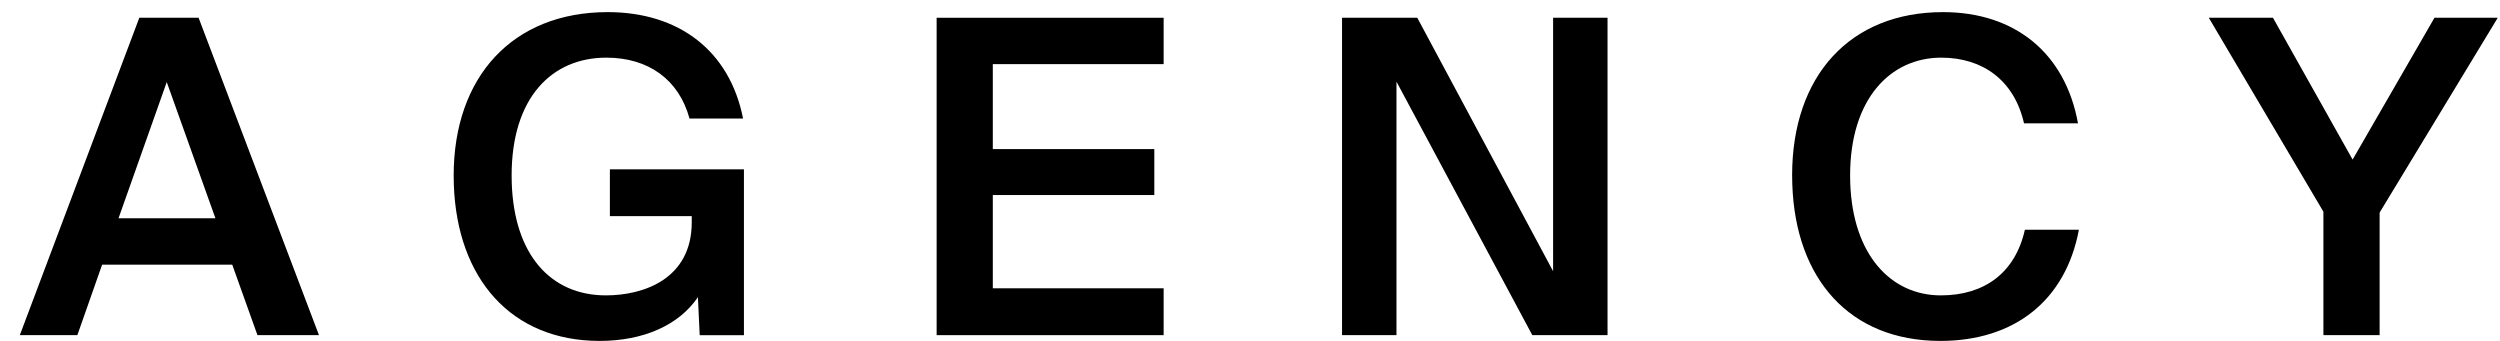
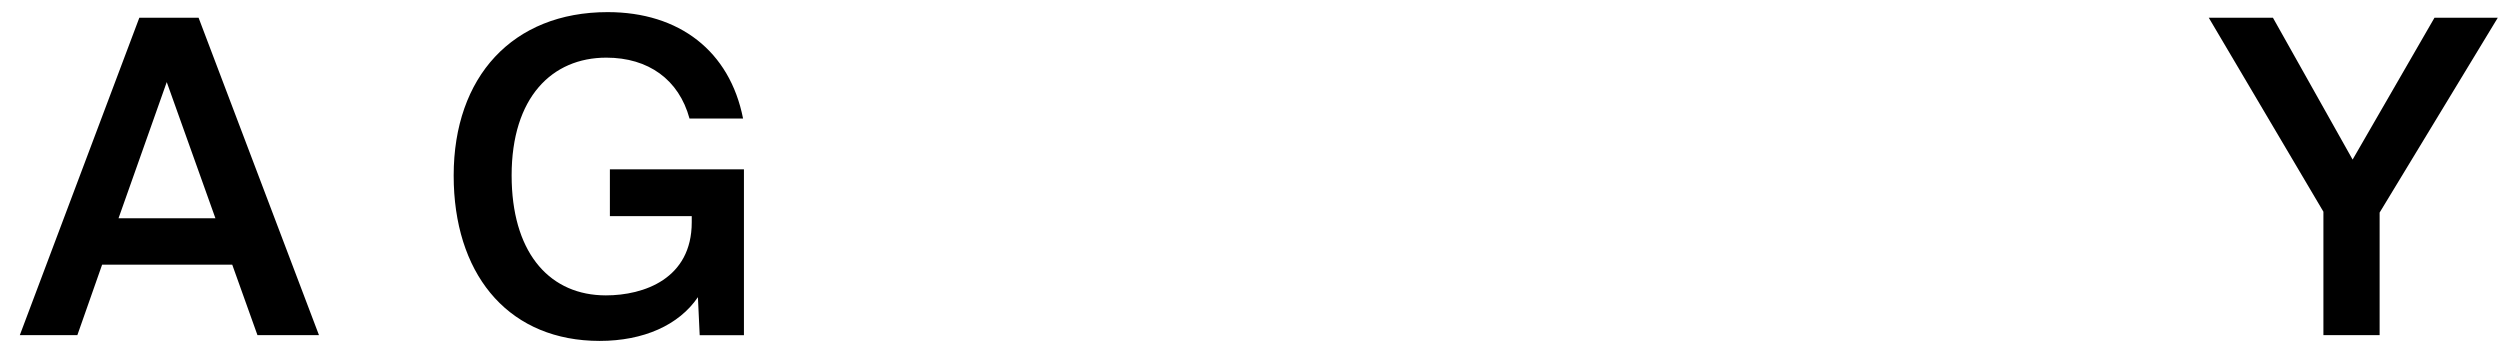
<svg xmlns="http://www.w3.org/2000/svg" width="66" height="9" viewBox="0 0 66 9" fill="none">
  <path d="M62.109 4.213L64.27 0.469H65.941L62.822 5.612V8.848H61.338V5.589L58.312 0.469H60.006L62.109 4.213Z" fill="black" style="mix-blend-mode:luminosity" />
-   <path d="M47.312 4.631C47.312 1.996 48.843 0.32 51.296 0.32C53.177 0.32 54.52 1.384 54.859 3.256H53.434C53.177 2.123 52.347 1.522 51.249 1.522C49.906 1.523 48.843 2.609 48.843 4.631L48.846 4.819C48.908 6.735 49.925 7.798 51.238 7.798C52.383 7.798 53.2 7.209 53.457 6.065H54.883C54.532 7.937 53.177 9 51.226 9C48.827 9 47.403 7.362 47.317 4.875L47.312 4.631Z" fill="black" style="mix-blend-mode:luminosity" />
-   <path d="M41.002 7.16V0.469H42.439V8.848H40.453L36.867 2.156V8.848H35.43V0.469H37.416L41.002 7.16Z" fill="black" style="mix-blend-mode:luminosity" />
-   <path d="M30.72 1.693H26.21V3.936H30.474V5.149H26.21V7.611H30.72V8.848H24.727V0.469H30.72V1.693Z" fill="black" style="mix-blend-mode:luminosity" />
  <path d="M19.64 8.85H18.472L18.425 7.845C17.923 8.584 16.988 9 15.831 9C13.5 9 12.068 7.362 11.981 4.875L11.977 4.631C11.977 2.031 13.53 0.32 16.042 0.32C17.934 0.32 19.266 1.349 19.617 3.129H18.203C17.923 2.1 17.117 1.522 16.007 1.522C14.57 1.522 13.507 2.574 13.507 4.631L13.51 4.819C13.569 6.735 14.547 7.798 15.995 7.798C17 7.798 18.262 7.359 18.262 5.868V5.706H16.101V4.47H19.64V8.85Z" fill="black" style="mix-blend-mode:luminosity" />
  <path d="M8.421 8.848H6.797L6.131 6.987H2.696L2.042 8.848H0.523L3.678 0.469H5.243L8.421 8.848ZM3.129 5.762H5.687L4.402 2.167L3.129 5.762Z" fill="black" style="mix-blend-mode:luminosity" />
</svg>